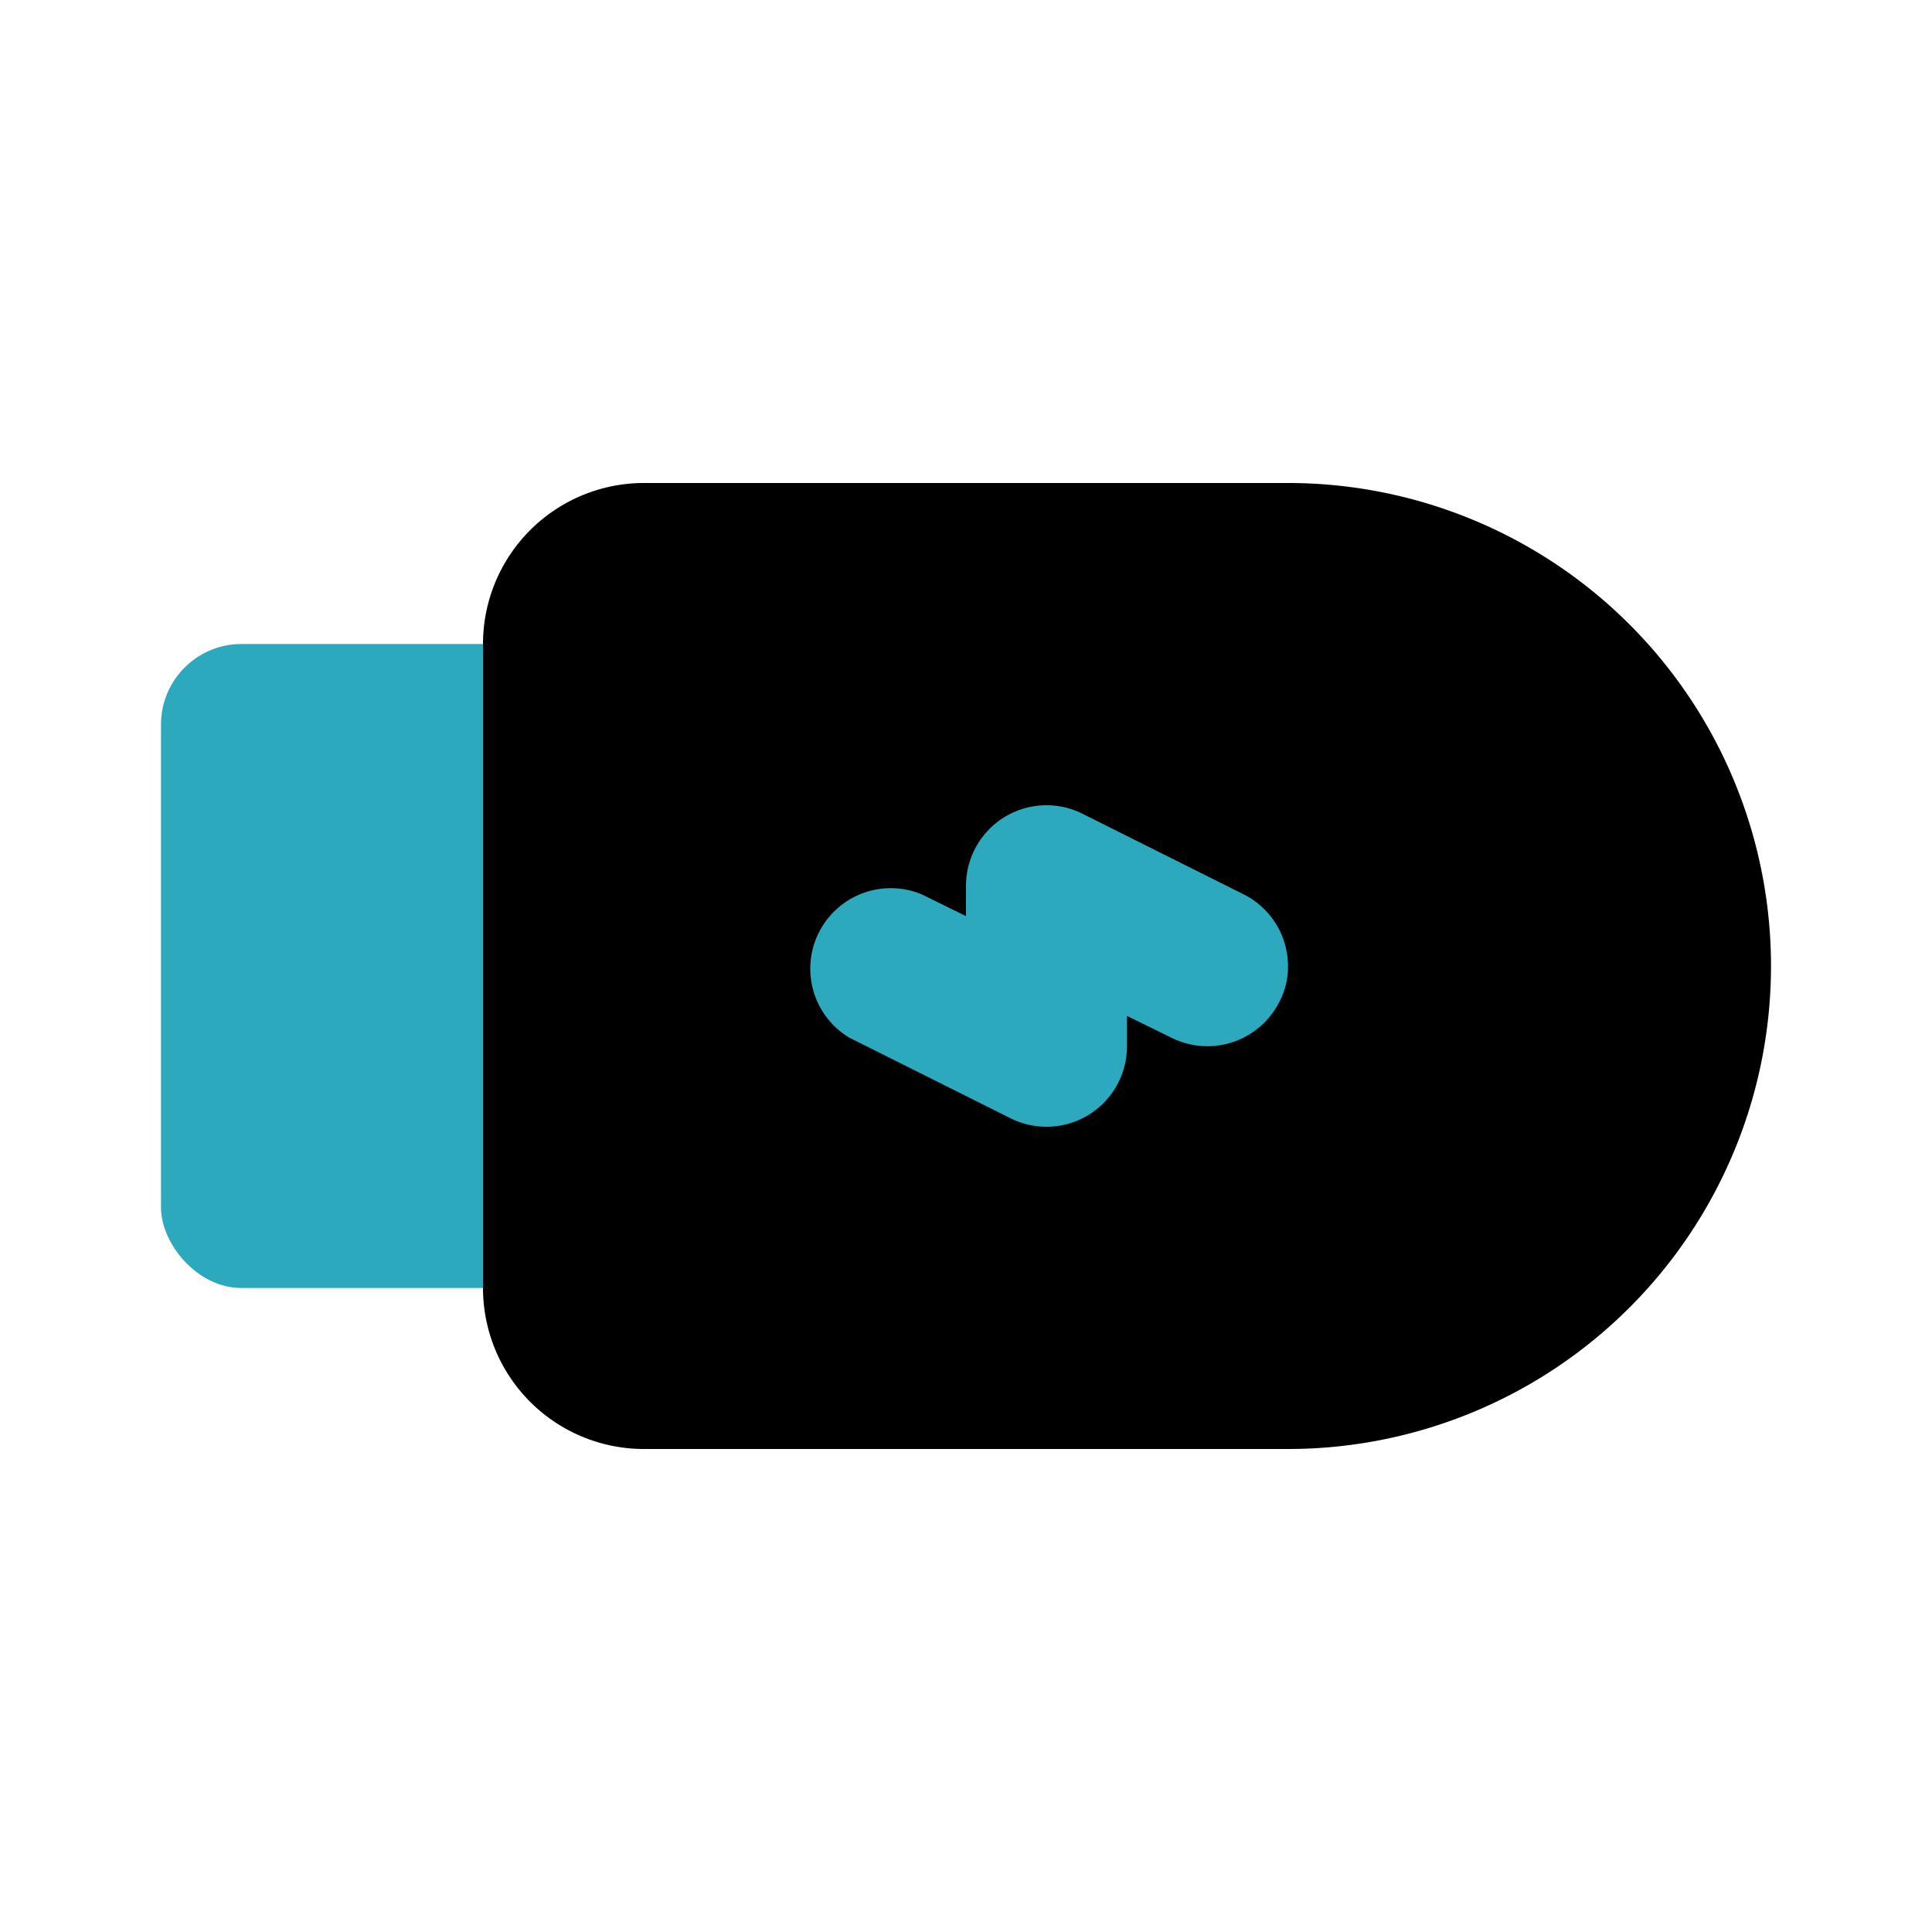
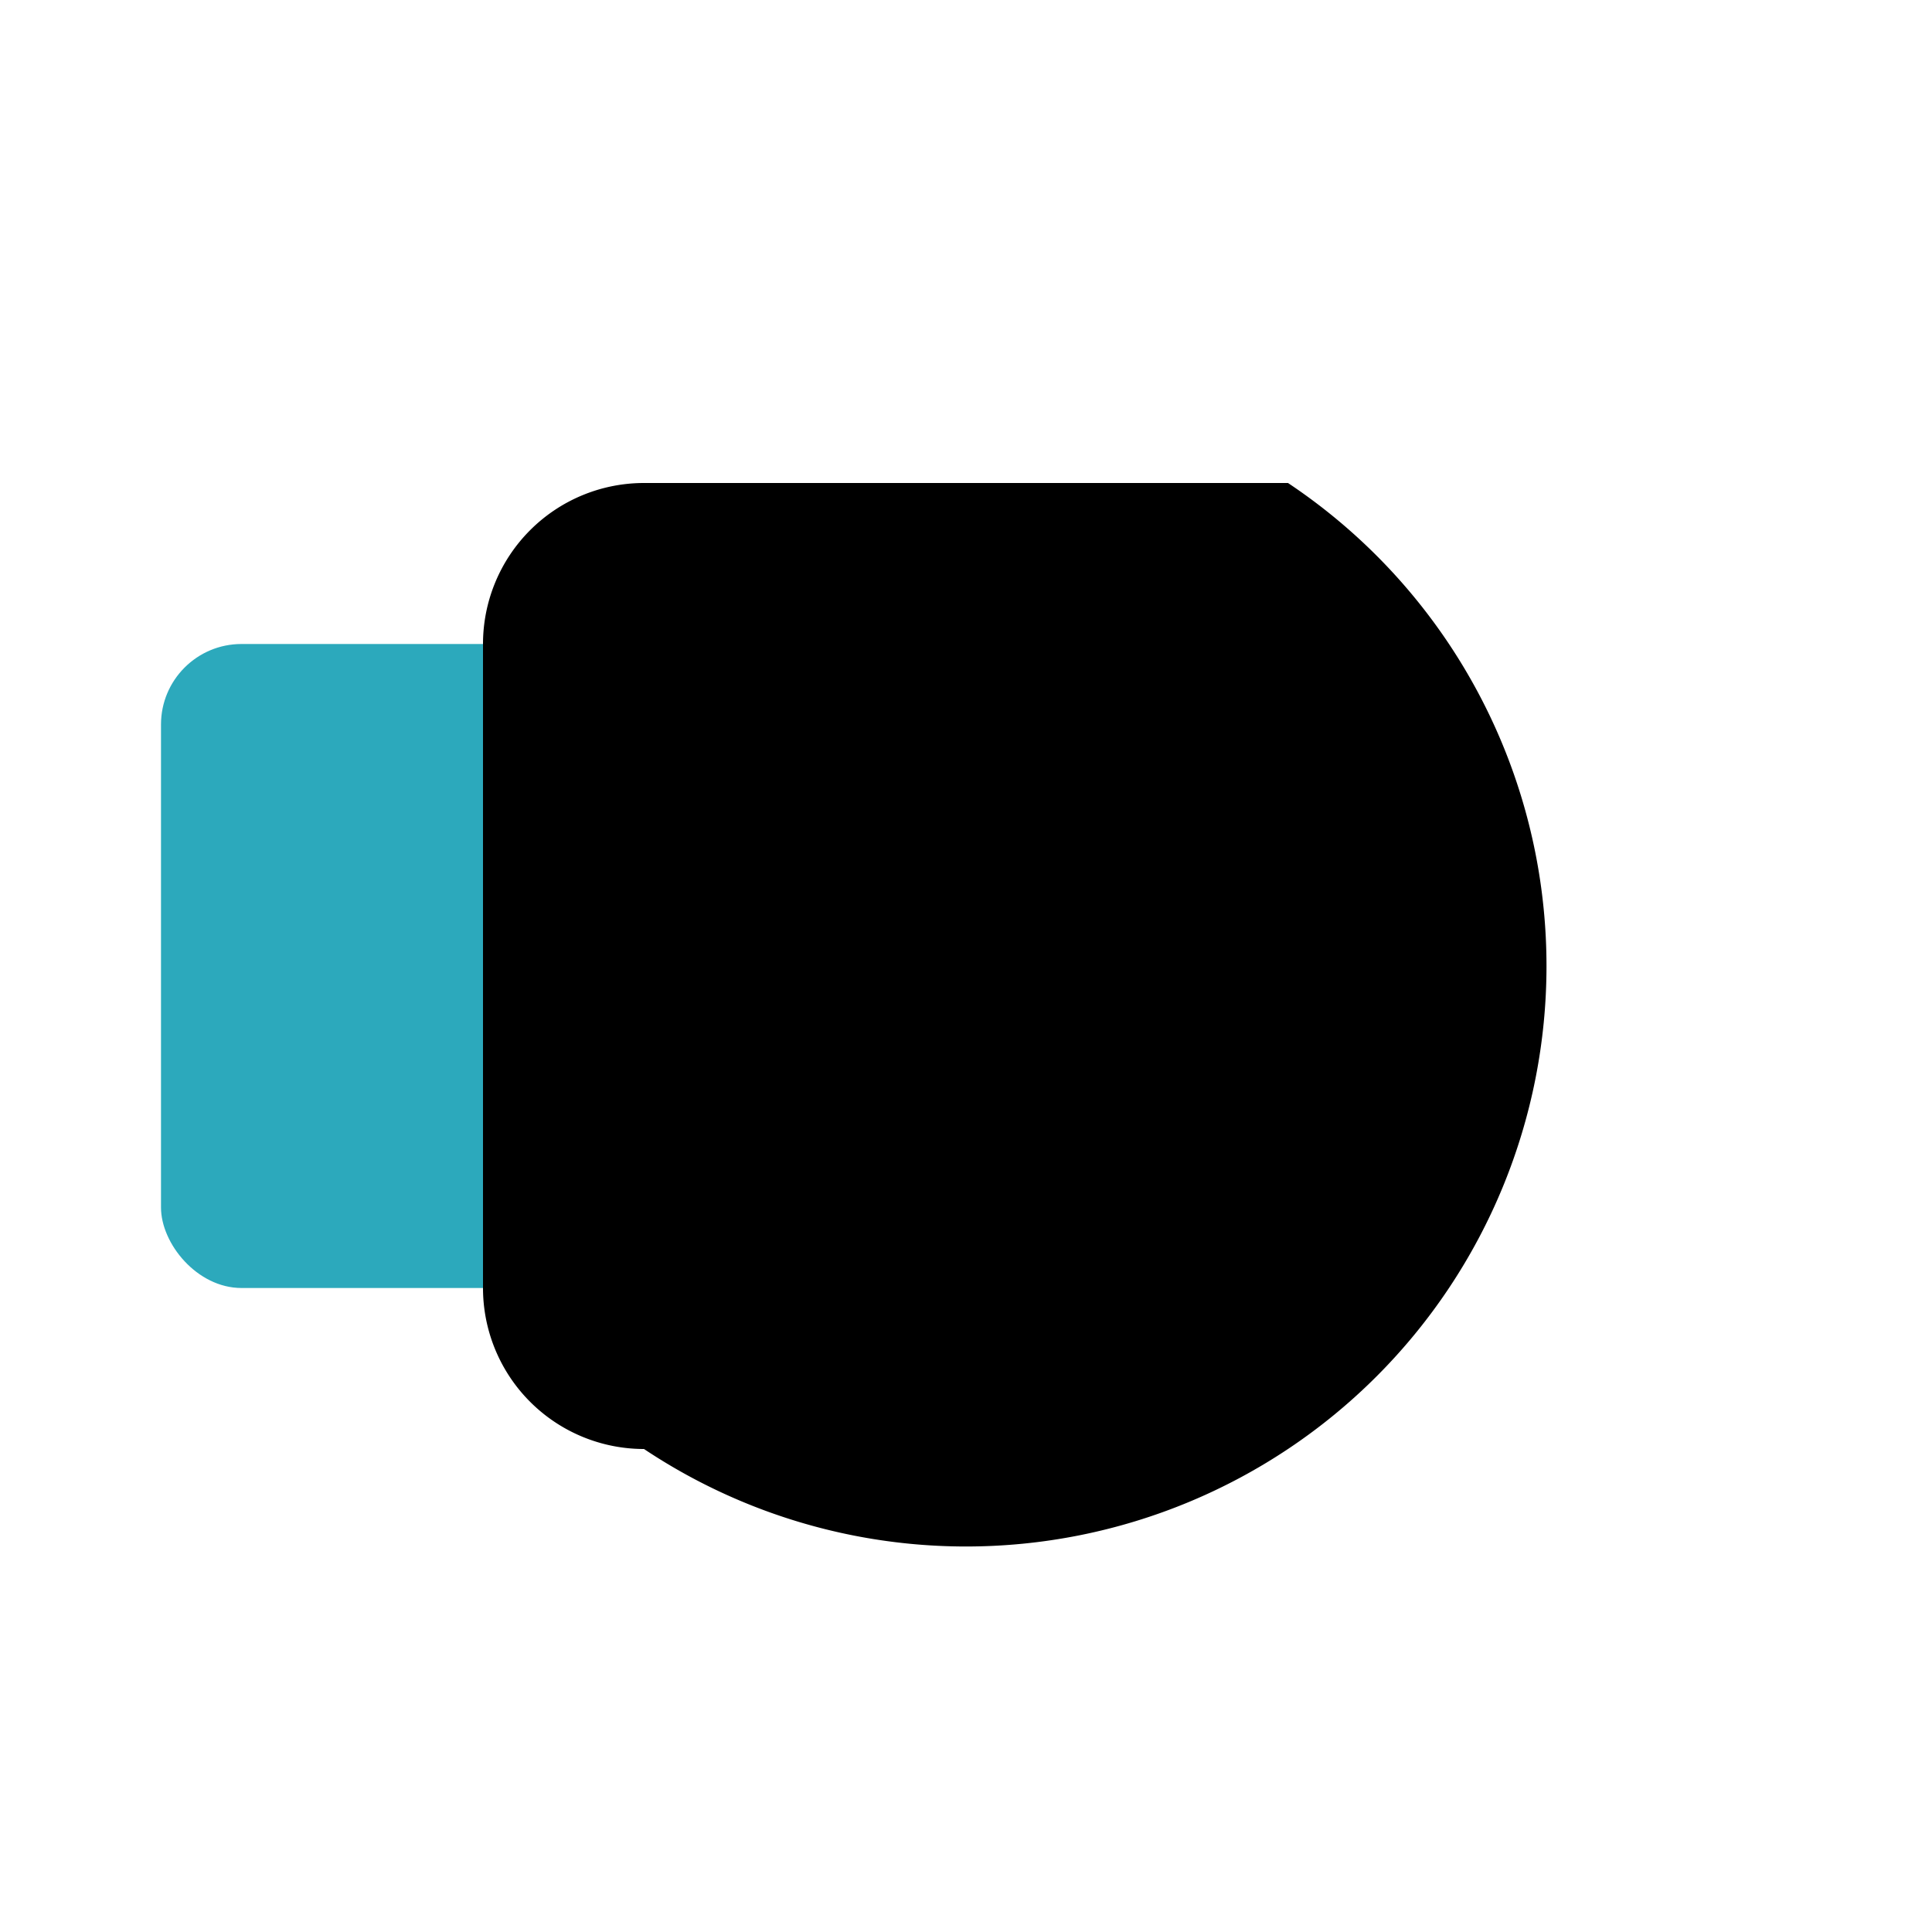
<svg xmlns="http://www.w3.org/2000/svg" fill="#000000" width="800px" height="800px" viewBox="0 0 24 24" id="usb-left" data-name="Flat Color" class="icon flat-color">
  <rect id="secondary" x="2" y="8" width="6" height="8" rx="1" style="fill: rgb(44, 169, 188);" />
-   <path id="primary" d="M6,8v8a2,2,0,0,0,2,2h8A6,6,0,0,0,16,6H8A2,2,0,0,0,6,8Z" style="fill: rgb(0, 0, 0);" />
-   <path id="secondary-2" data-name="secondary" d="M16,12a.93.93,0,0,1-.11.45,1,1,0,0,1-1.34.44L14,12.62V13a1,1,0,0,1-1.45.89l-2-1a1,1,0,0,1,.9-1.78l.55.27V11a1,1,0,0,1,1.45-.89l2,1A1,1,0,0,1,16,12Z" style="fill: rgb(44, 169, 188);" />
+   <path id="primary" d="M6,8v8a2,2,0,0,0,2,2A6,6,0,0,0,16,6H8A2,2,0,0,0,6,8Z" style="fill: rgb(0, 0, 0);" />
</svg>